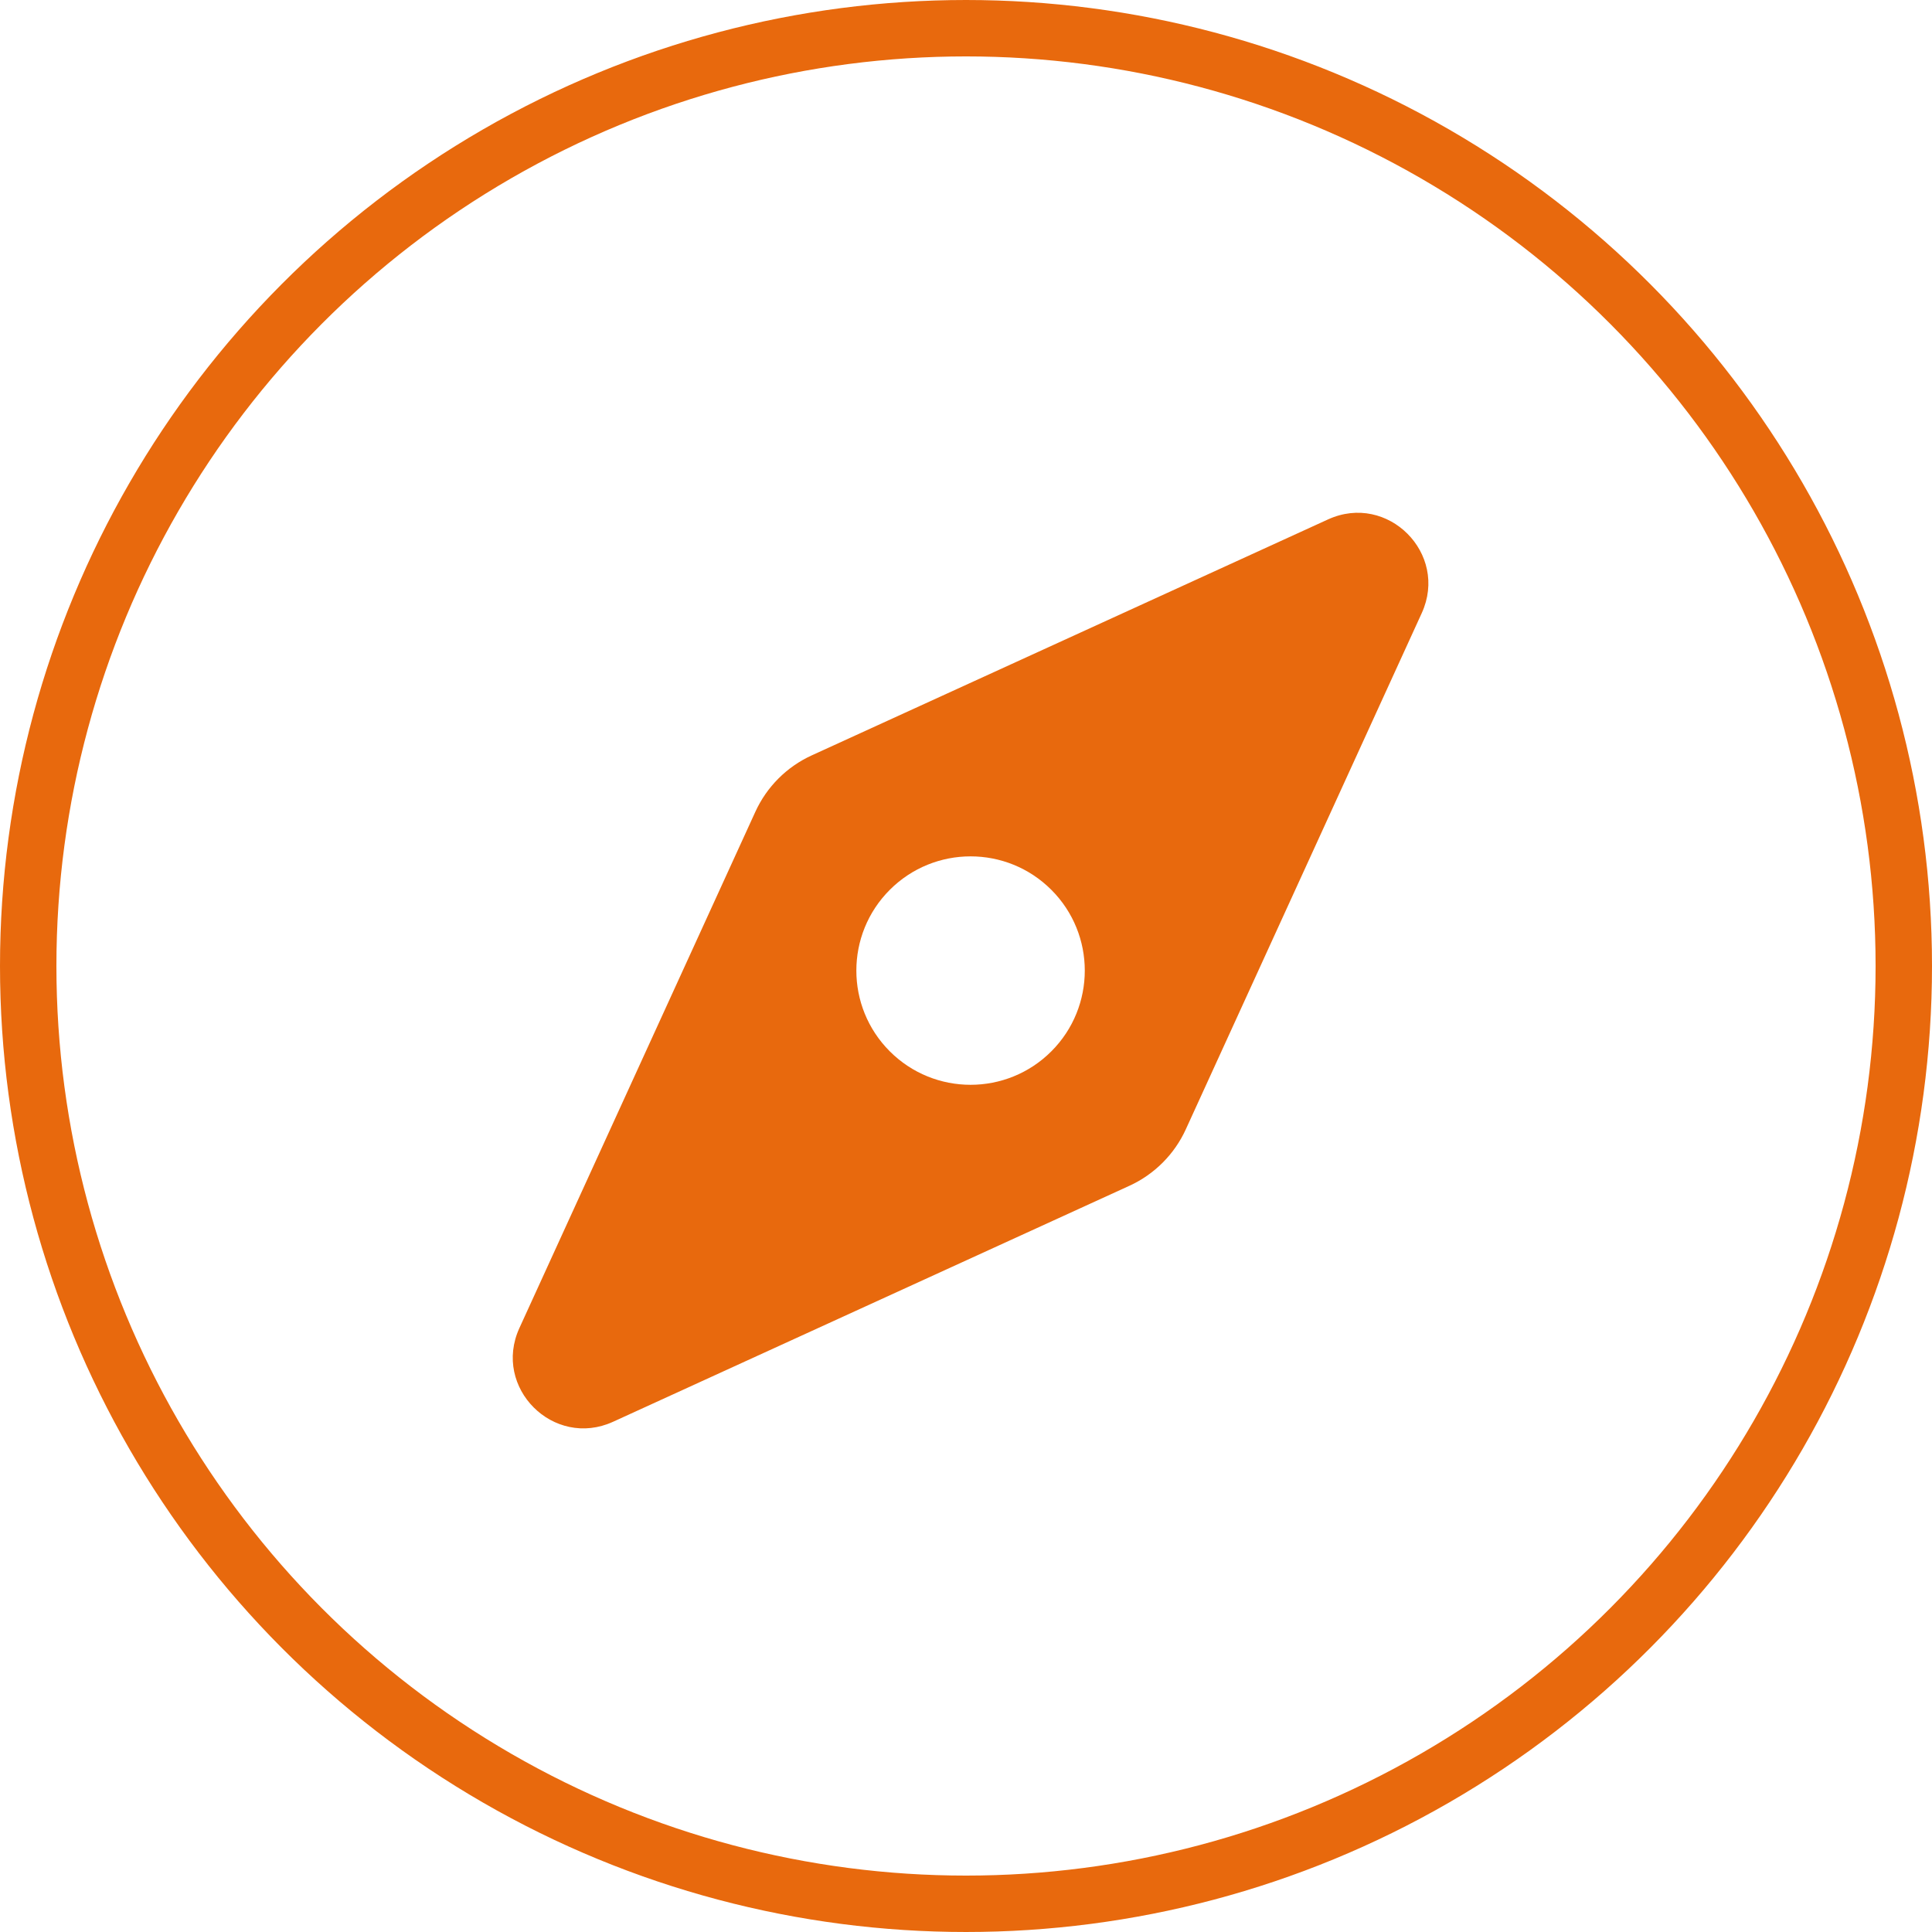
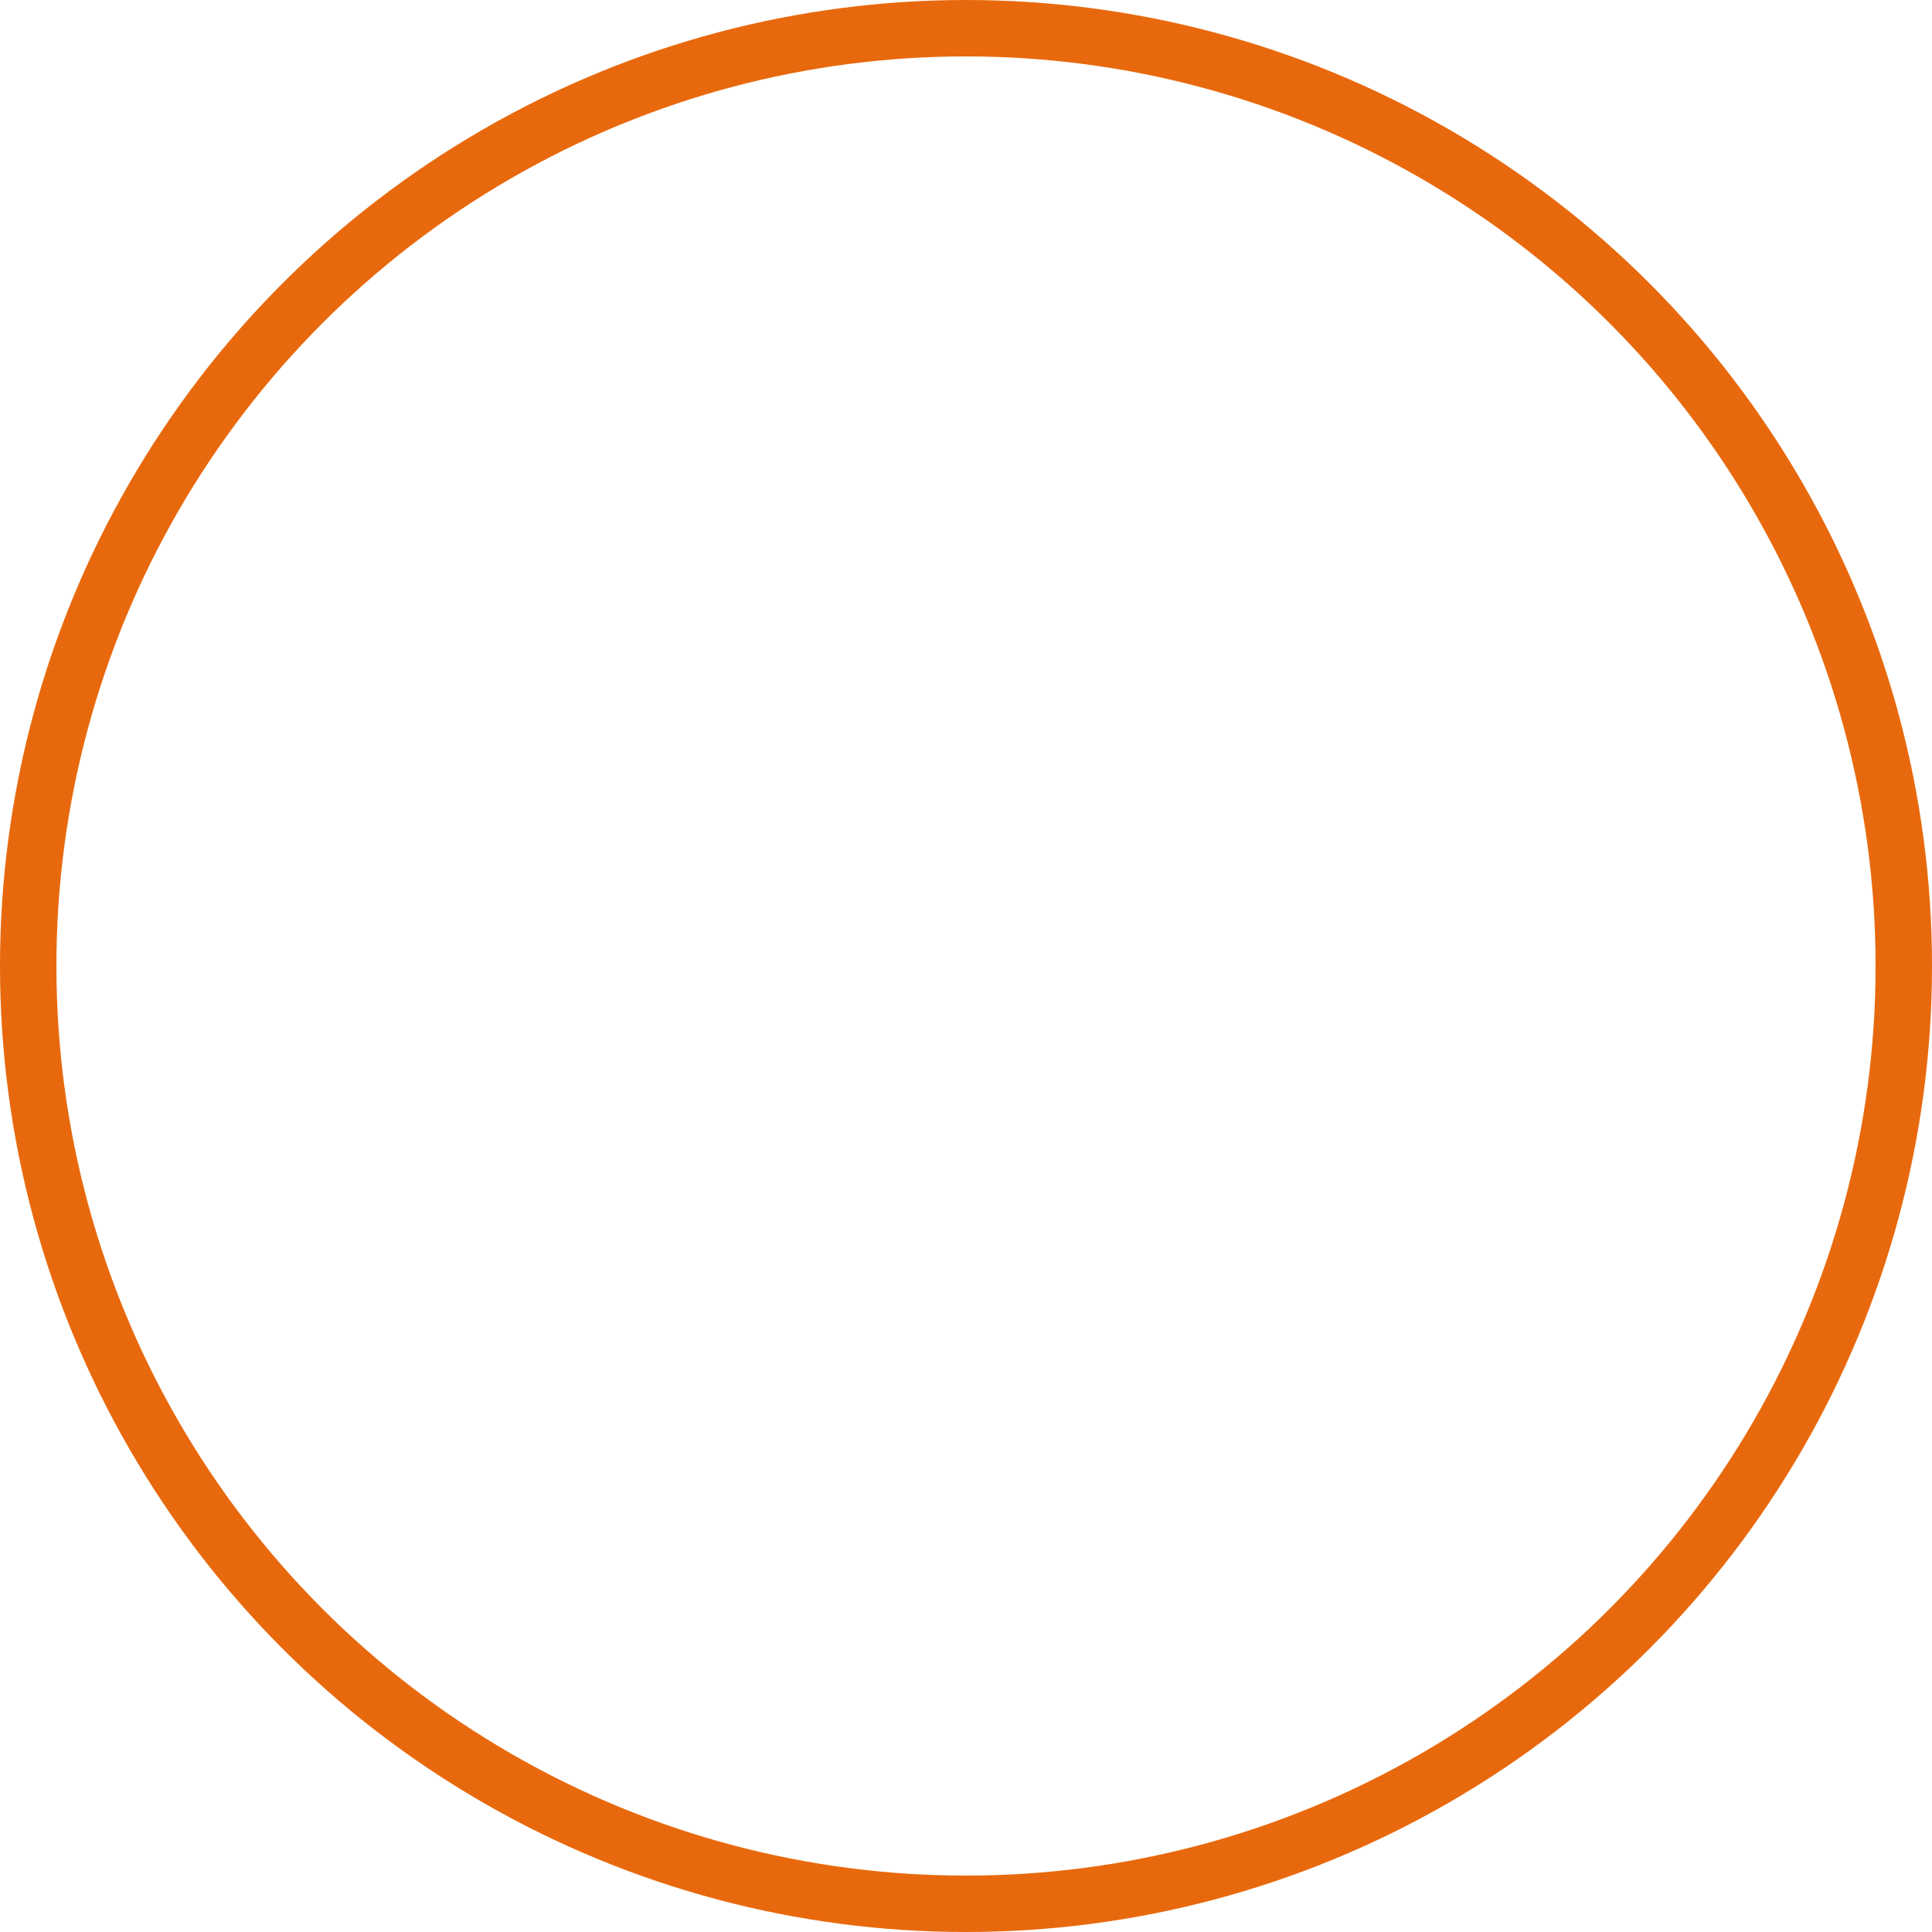
<svg xmlns="http://www.w3.org/2000/svg" width="137" height="137" viewBox="0 0 137 137" fill="none">
  <circle cx="68.5" cy="68.5" r="66.5" stroke="#E8690D" stroke-width="4" />
-   <path d="M94.172 36.832L57.563 53.564C55.792 54.373 54.372 55.793 53.563 57.564L36.831 94.173C34.901 98.396 39.25 102.748 43.476 100.818L80.085 84.086C81.856 83.276 83.275 81.857 84.085 80.086L100.817 43.477C102.747 39.251 98.397 34.902 94.172 36.832ZM74.551 74.552C71.388 77.715 66.26 77.715 63.097 74.552C59.934 71.389 59.934 66.261 63.097 63.098C66.26 59.935 71.388 59.935 74.551 63.098C77.714 66.261 77.714 71.389 74.551 74.552Z" fill="#E8690D" />
</svg>